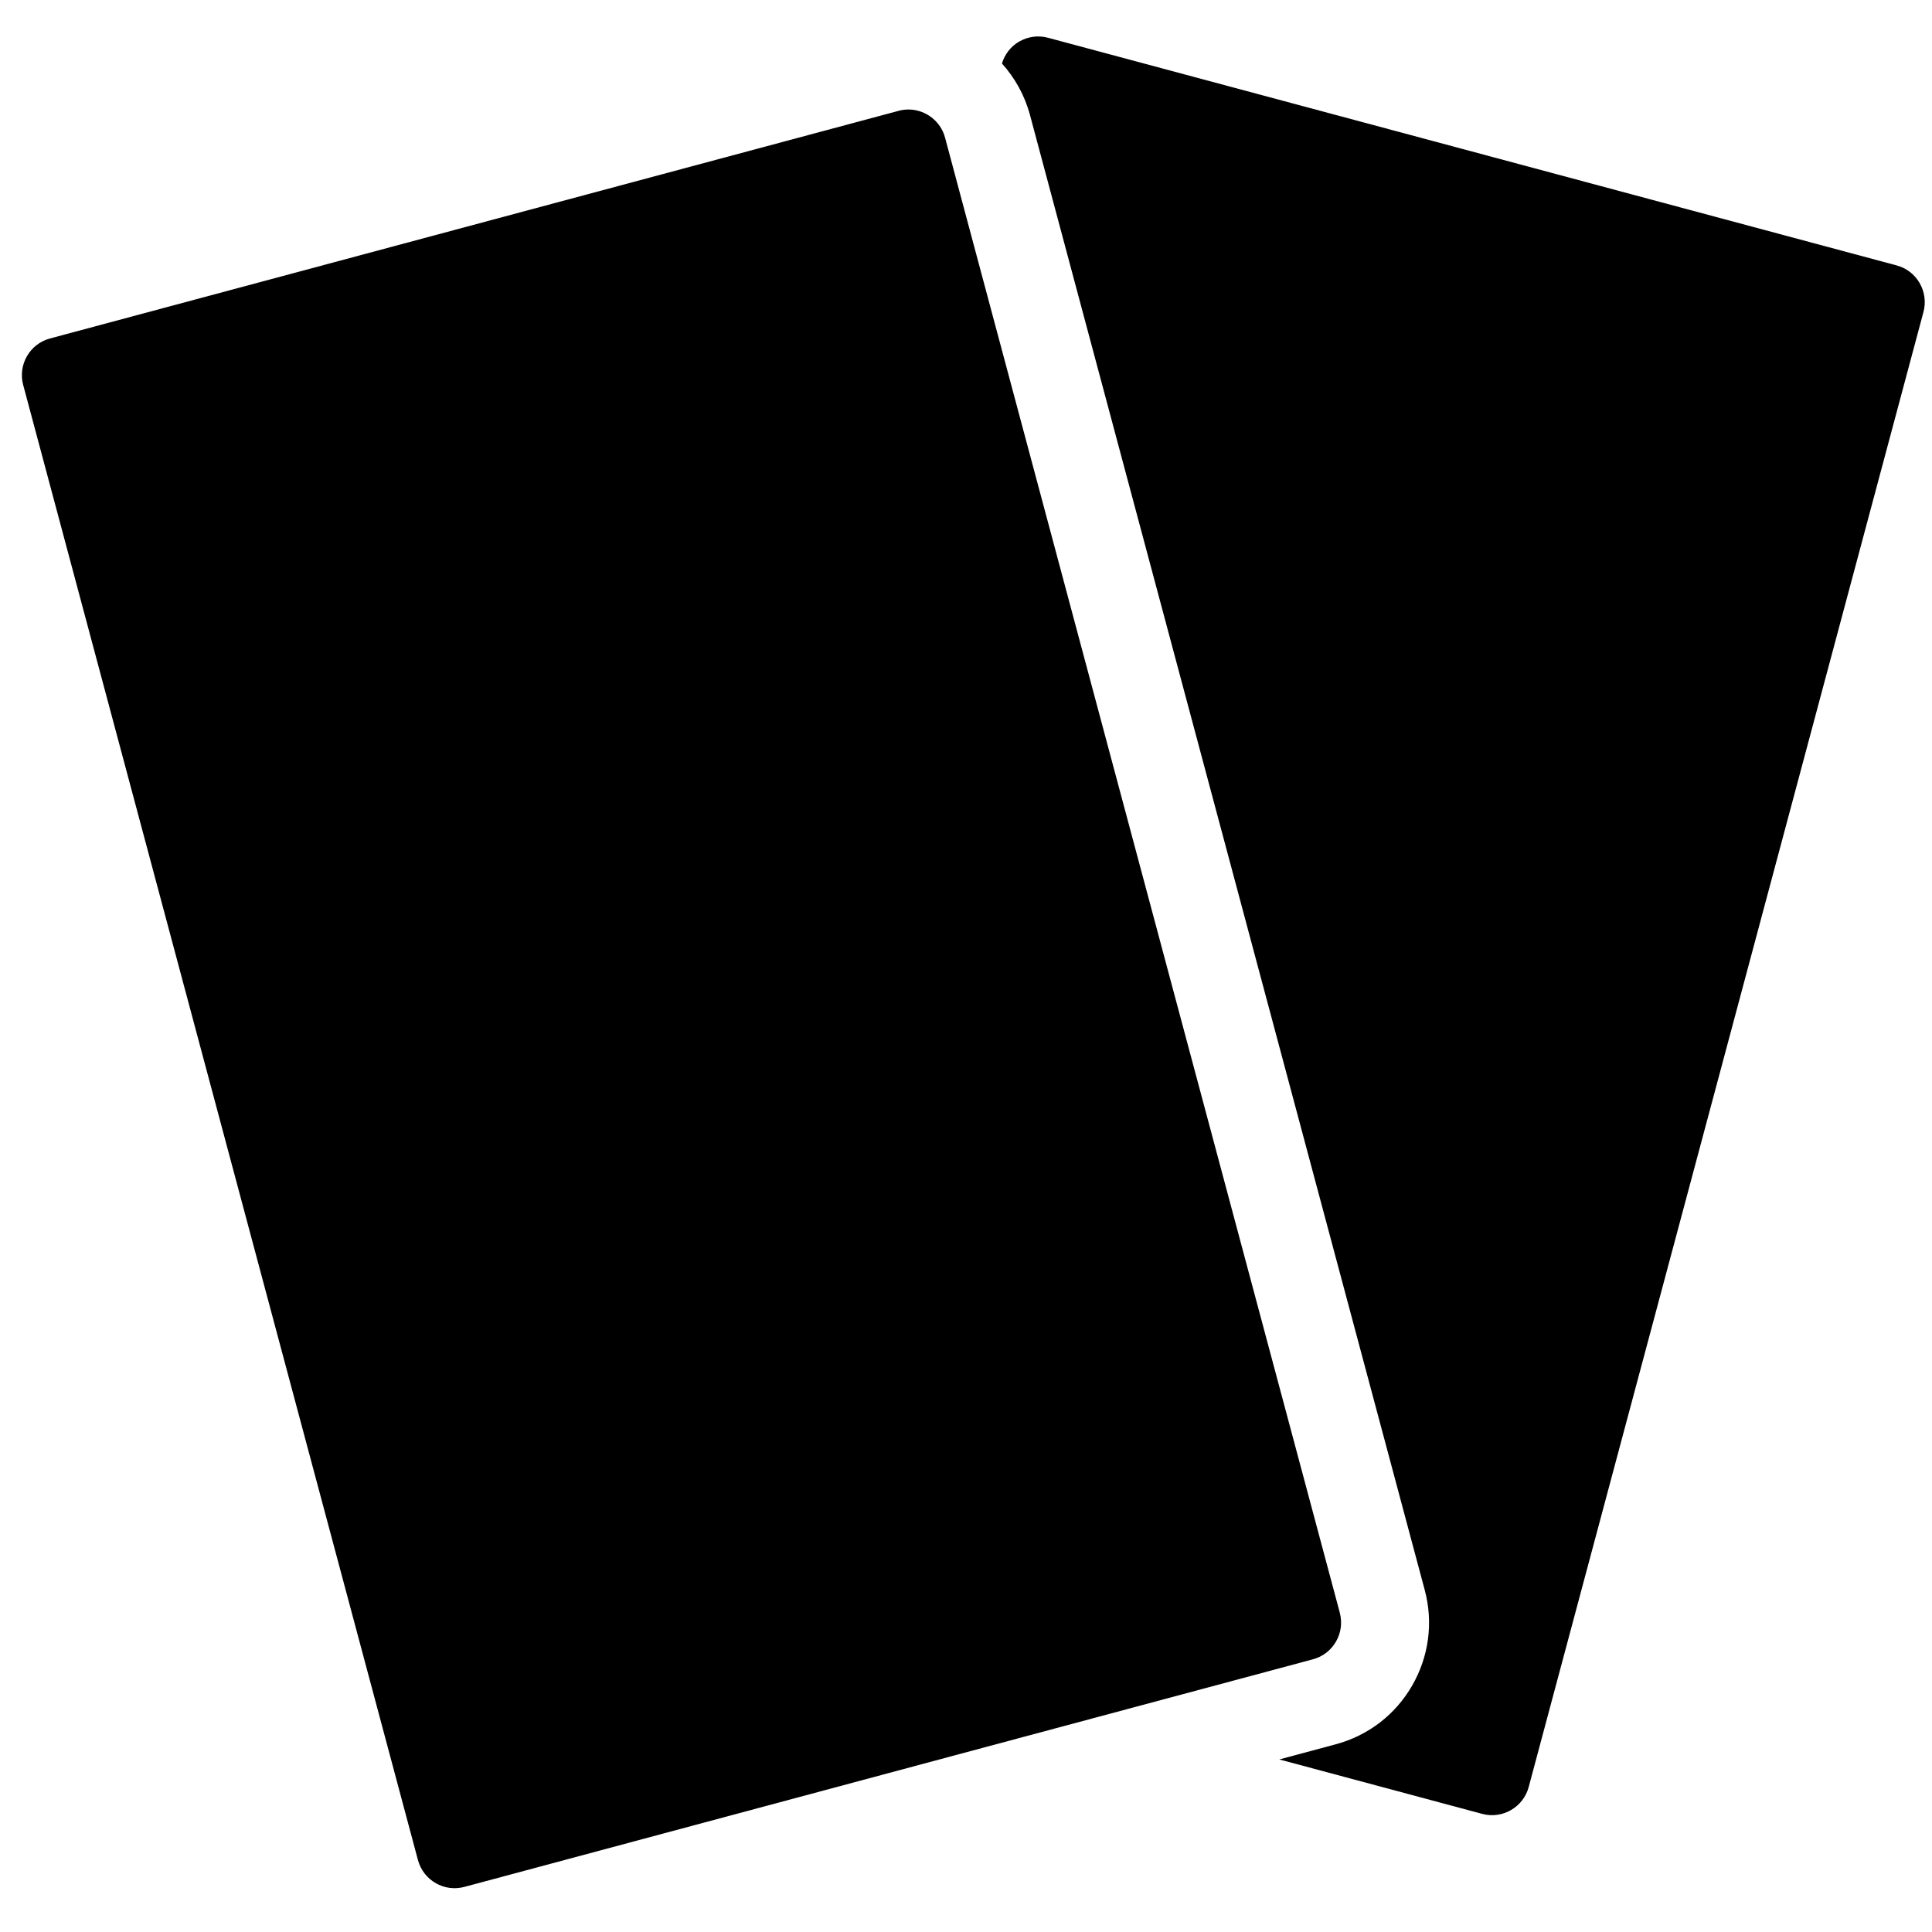
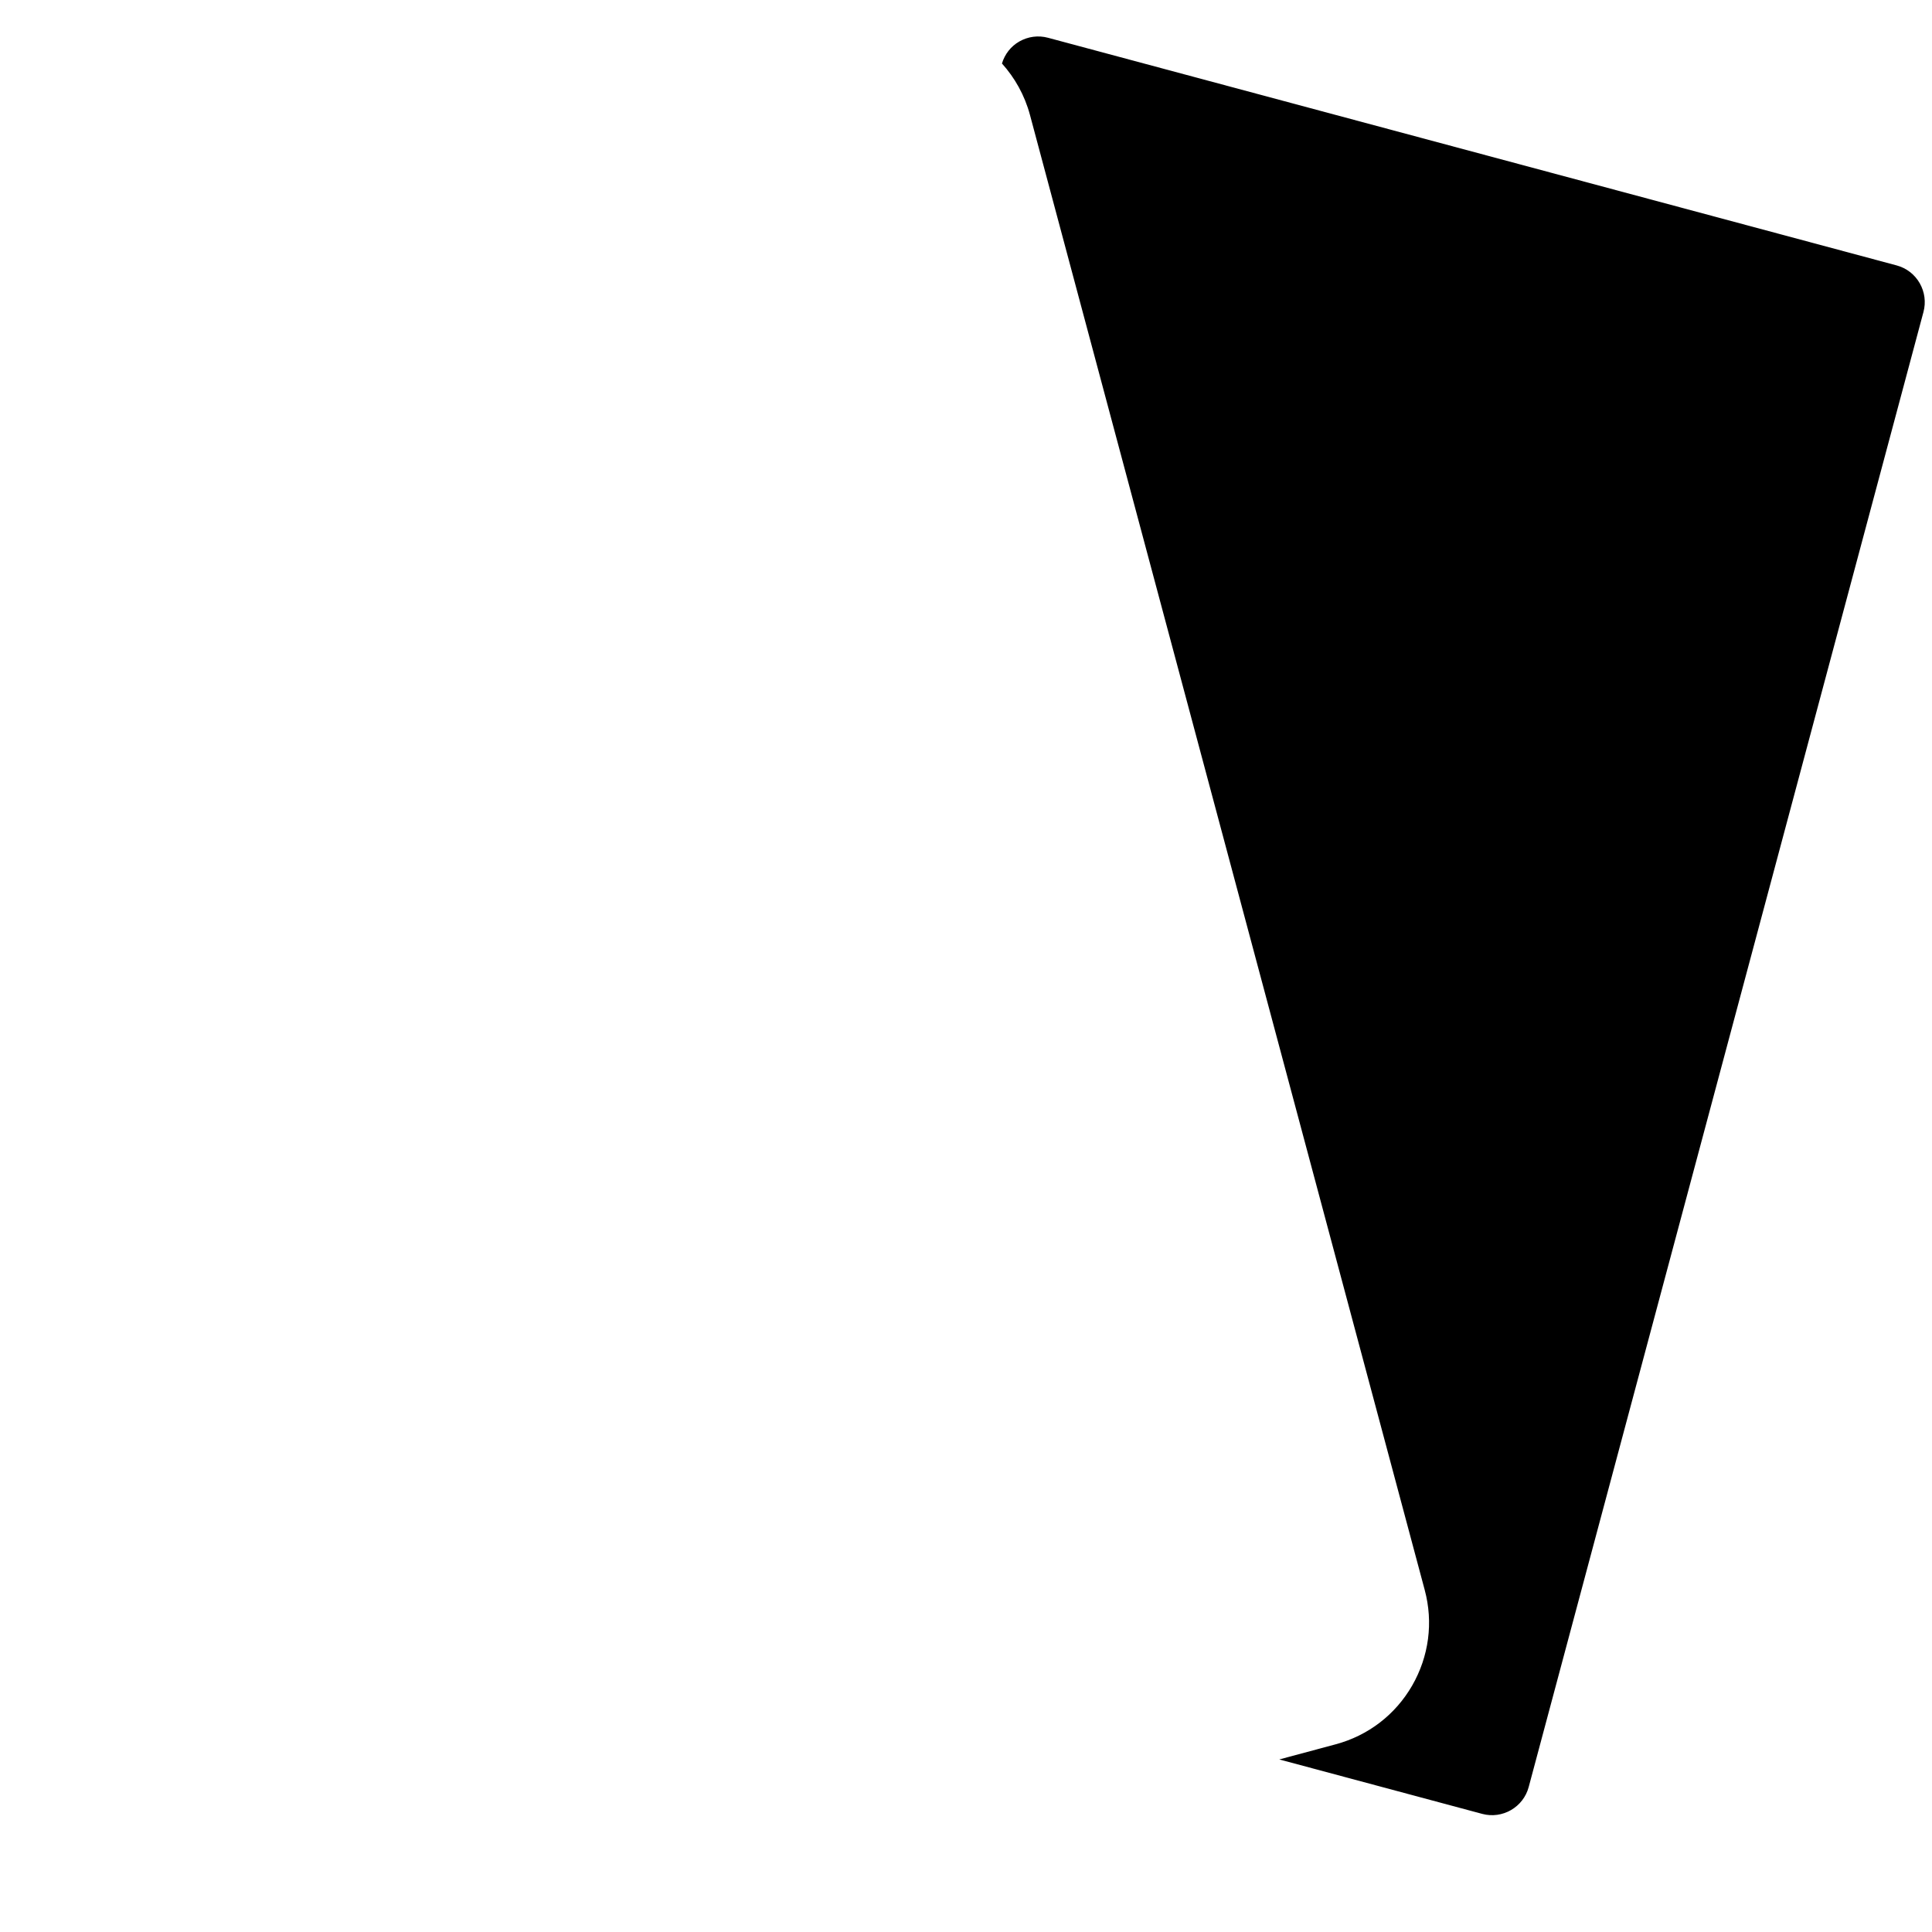
<svg xmlns="http://www.w3.org/2000/svg" width="265" height="265" viewBox="0 0 265 265" fill="none">
  <g clip-path="url(#clip0_2368_10168)">
    <path d="M195.419 218.084C196.616 222.542 195.996 227.198 193.697 231.199C191.389 235.2 187.668 238.055 183.215 239.253L175.473 241.331L203.308 248.799C206.081 249.541 208.941 247.885 209.681 245.117L263.828 42.795C264.19 41.45 264 40.044 263.311 38.837C262.613 37.63 261.494 36.767 260.15 36.405L143.753 5.181C142.41 4.819 141.006 5.009 139.8 5.698C138.646 6.362 137.819 7.432 137.432 8.708C139.189 10.665 140.541 13.045 141.273 15.762L195.419 218.084Z" fill="black" />
-     <path d="M183.775 221.214L132.161 28.351L129.629 18.883C129.474 18.288 129.215 17.753 128.888 17.279C127.924 15.882 126.313 15.02 124.599 15.02C124.151 15.02 123.703 15.08 123.256 15.201L123.195 15.218L6.858 46.425C4.085 47.167 2.432 50.029 3.181 52.806L57.327 255.128C57.689 256.474 58.55 257.594 59.756 258.293C60.962 258.991 62.366 259.173 63.709 258.81L128.888 241.323L140.532 238.201L152.176 235.08L180.089 227.595C181.433 227.233 182.552 226.371 183.25 225.163C183.947 223.956 184.128 222.551 183.767 221.205L183.775 221.214Z" fill="black" />
  </g>
  <defs>
    <clipPath id="clip0_2368_10168">
      <rect width="261" height="254" fill="white" transform="translate(3 5)" />
    </clipPath>
  </defs>
</svg>